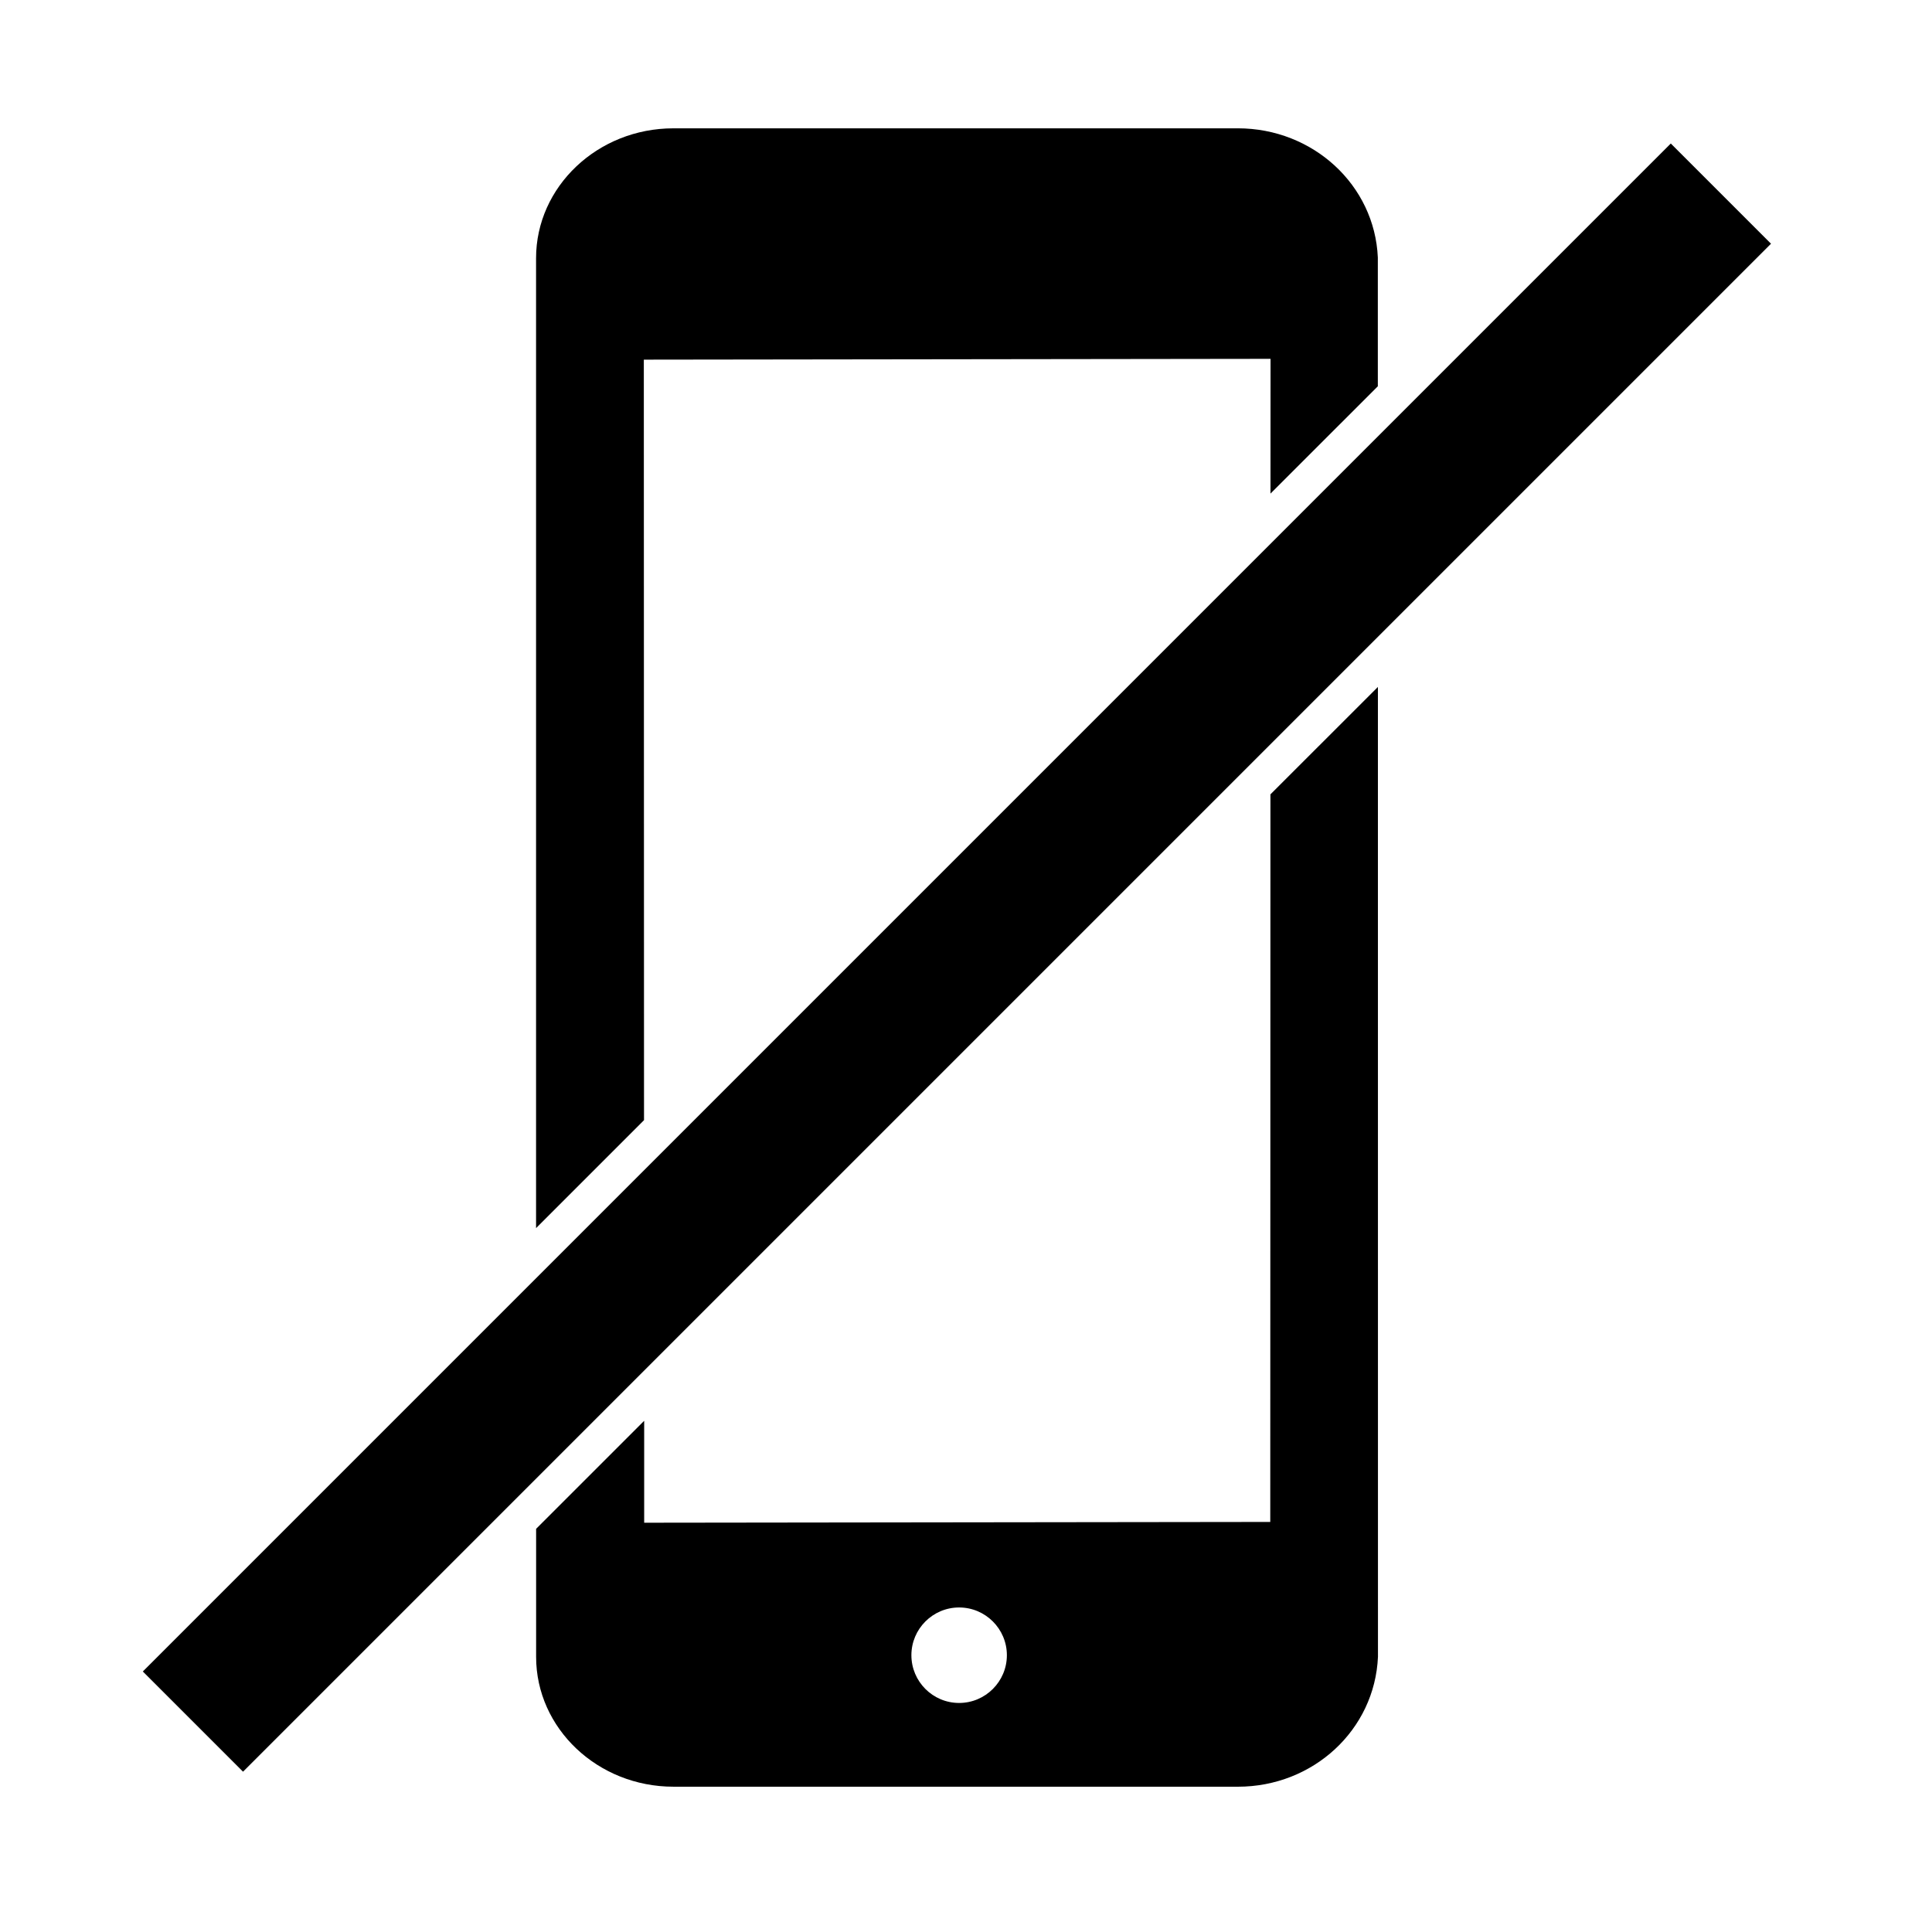
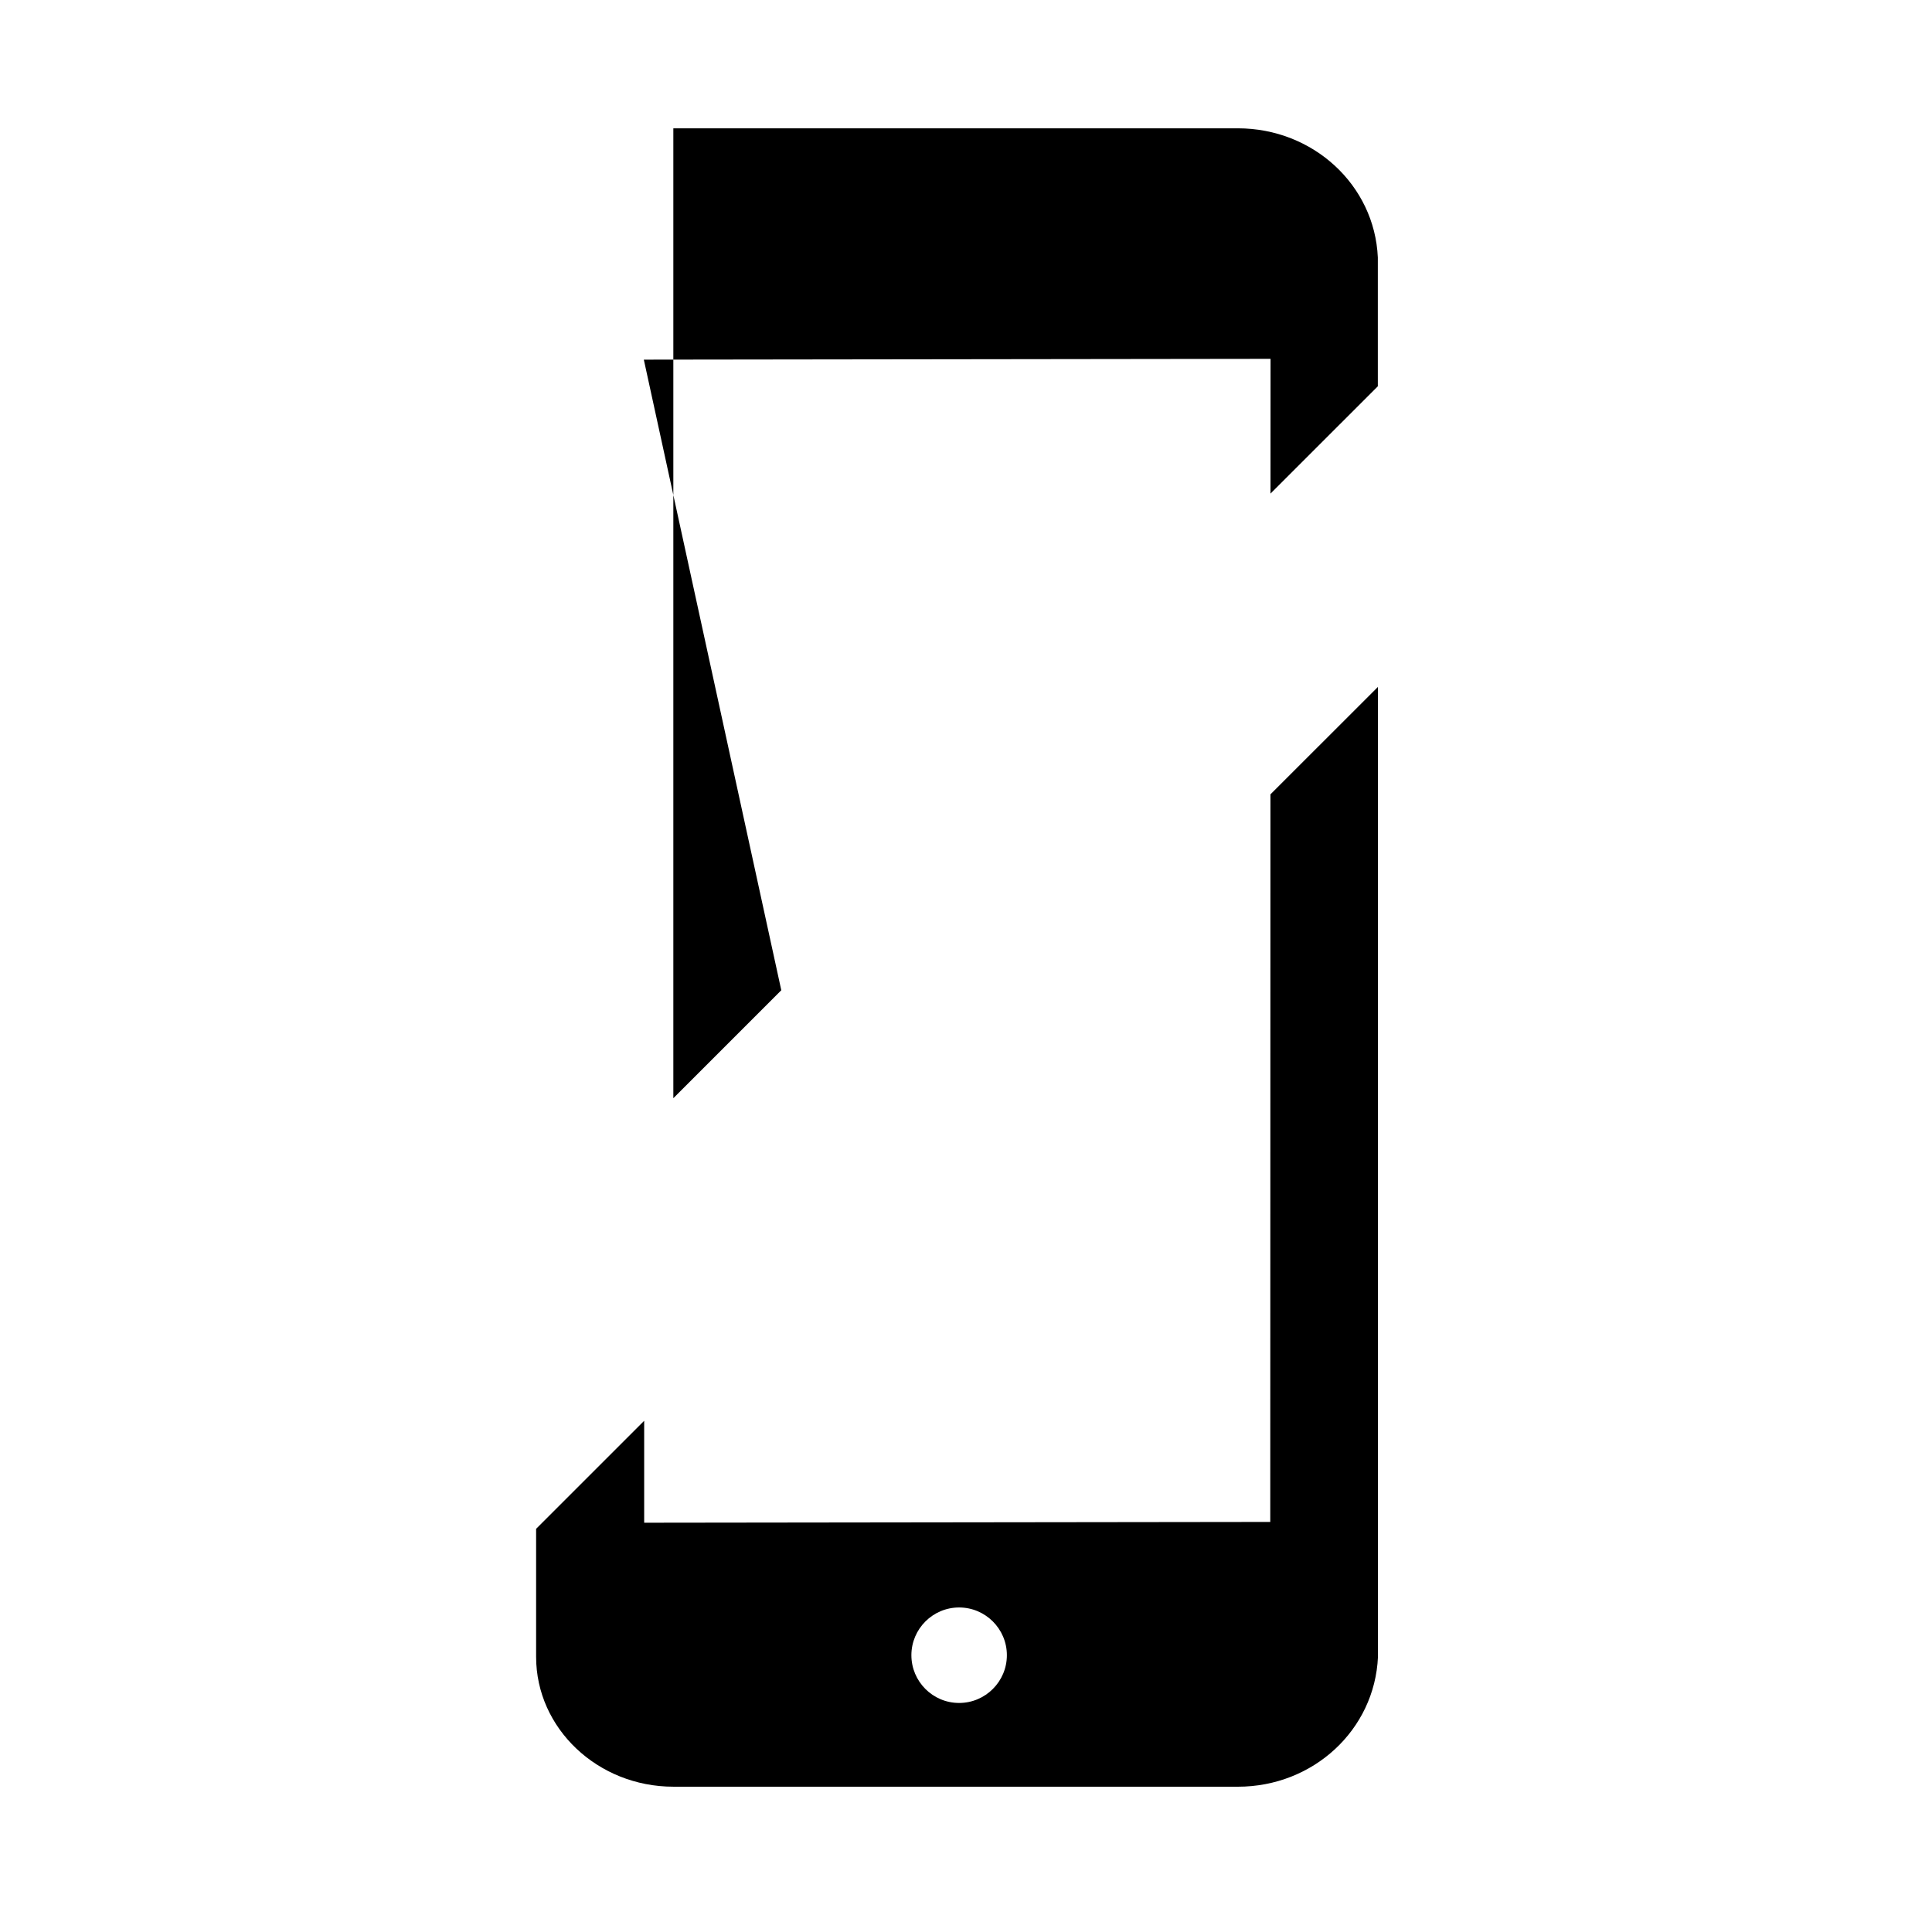
<svg xmlns="http://www.w3.org/2000/svg" fill="#000000" width="800px" height="800px" version="1.1" viewBox="144 144 512 512">
  <g>
-     <path d="m314.62 239.31 166.09-0.215-0.016 35.711 28.445-28.438v-34.137c-0.84-19.188-17.152-34.227-37.117-34.227l-149.58 0.004c-20.047 0-36.379 15.445-36.379 34.426v257.03l28.609-28.609z" />
+     <path d="m314.62 239.31 166.09-0.215-0.016 35.711 28.445-28.438v-34.137c-0.84-19.188-17.152-34.227-37.117-34.227l-149.58 0.004v257.03l28.609-28.609z" />
    <path d="m480.68 354.51-0.047 192.82-165.92 0.207v-27.012l-28.637 28.629v33.922c0 18.98 16.332 34.418 36.379 34.418l149.59 0.004c19.957 0 36.277-15.039 37.129-34.418l-0.016-257.03zm-82.504 240.79c-6.981 0-12.648-5.68-12.648-12.656 0-6.973 5.672-12.648 12.648-12.648 6.981 0 12.656 5.68 12.656 12.648 0 6.977-5.68 12.656-12.656 12.656z" />
-     <path d="m181.85 586.96 404.93-404.93 26.555 26.555-404.93 404.93z" />
  </g>
</svg>